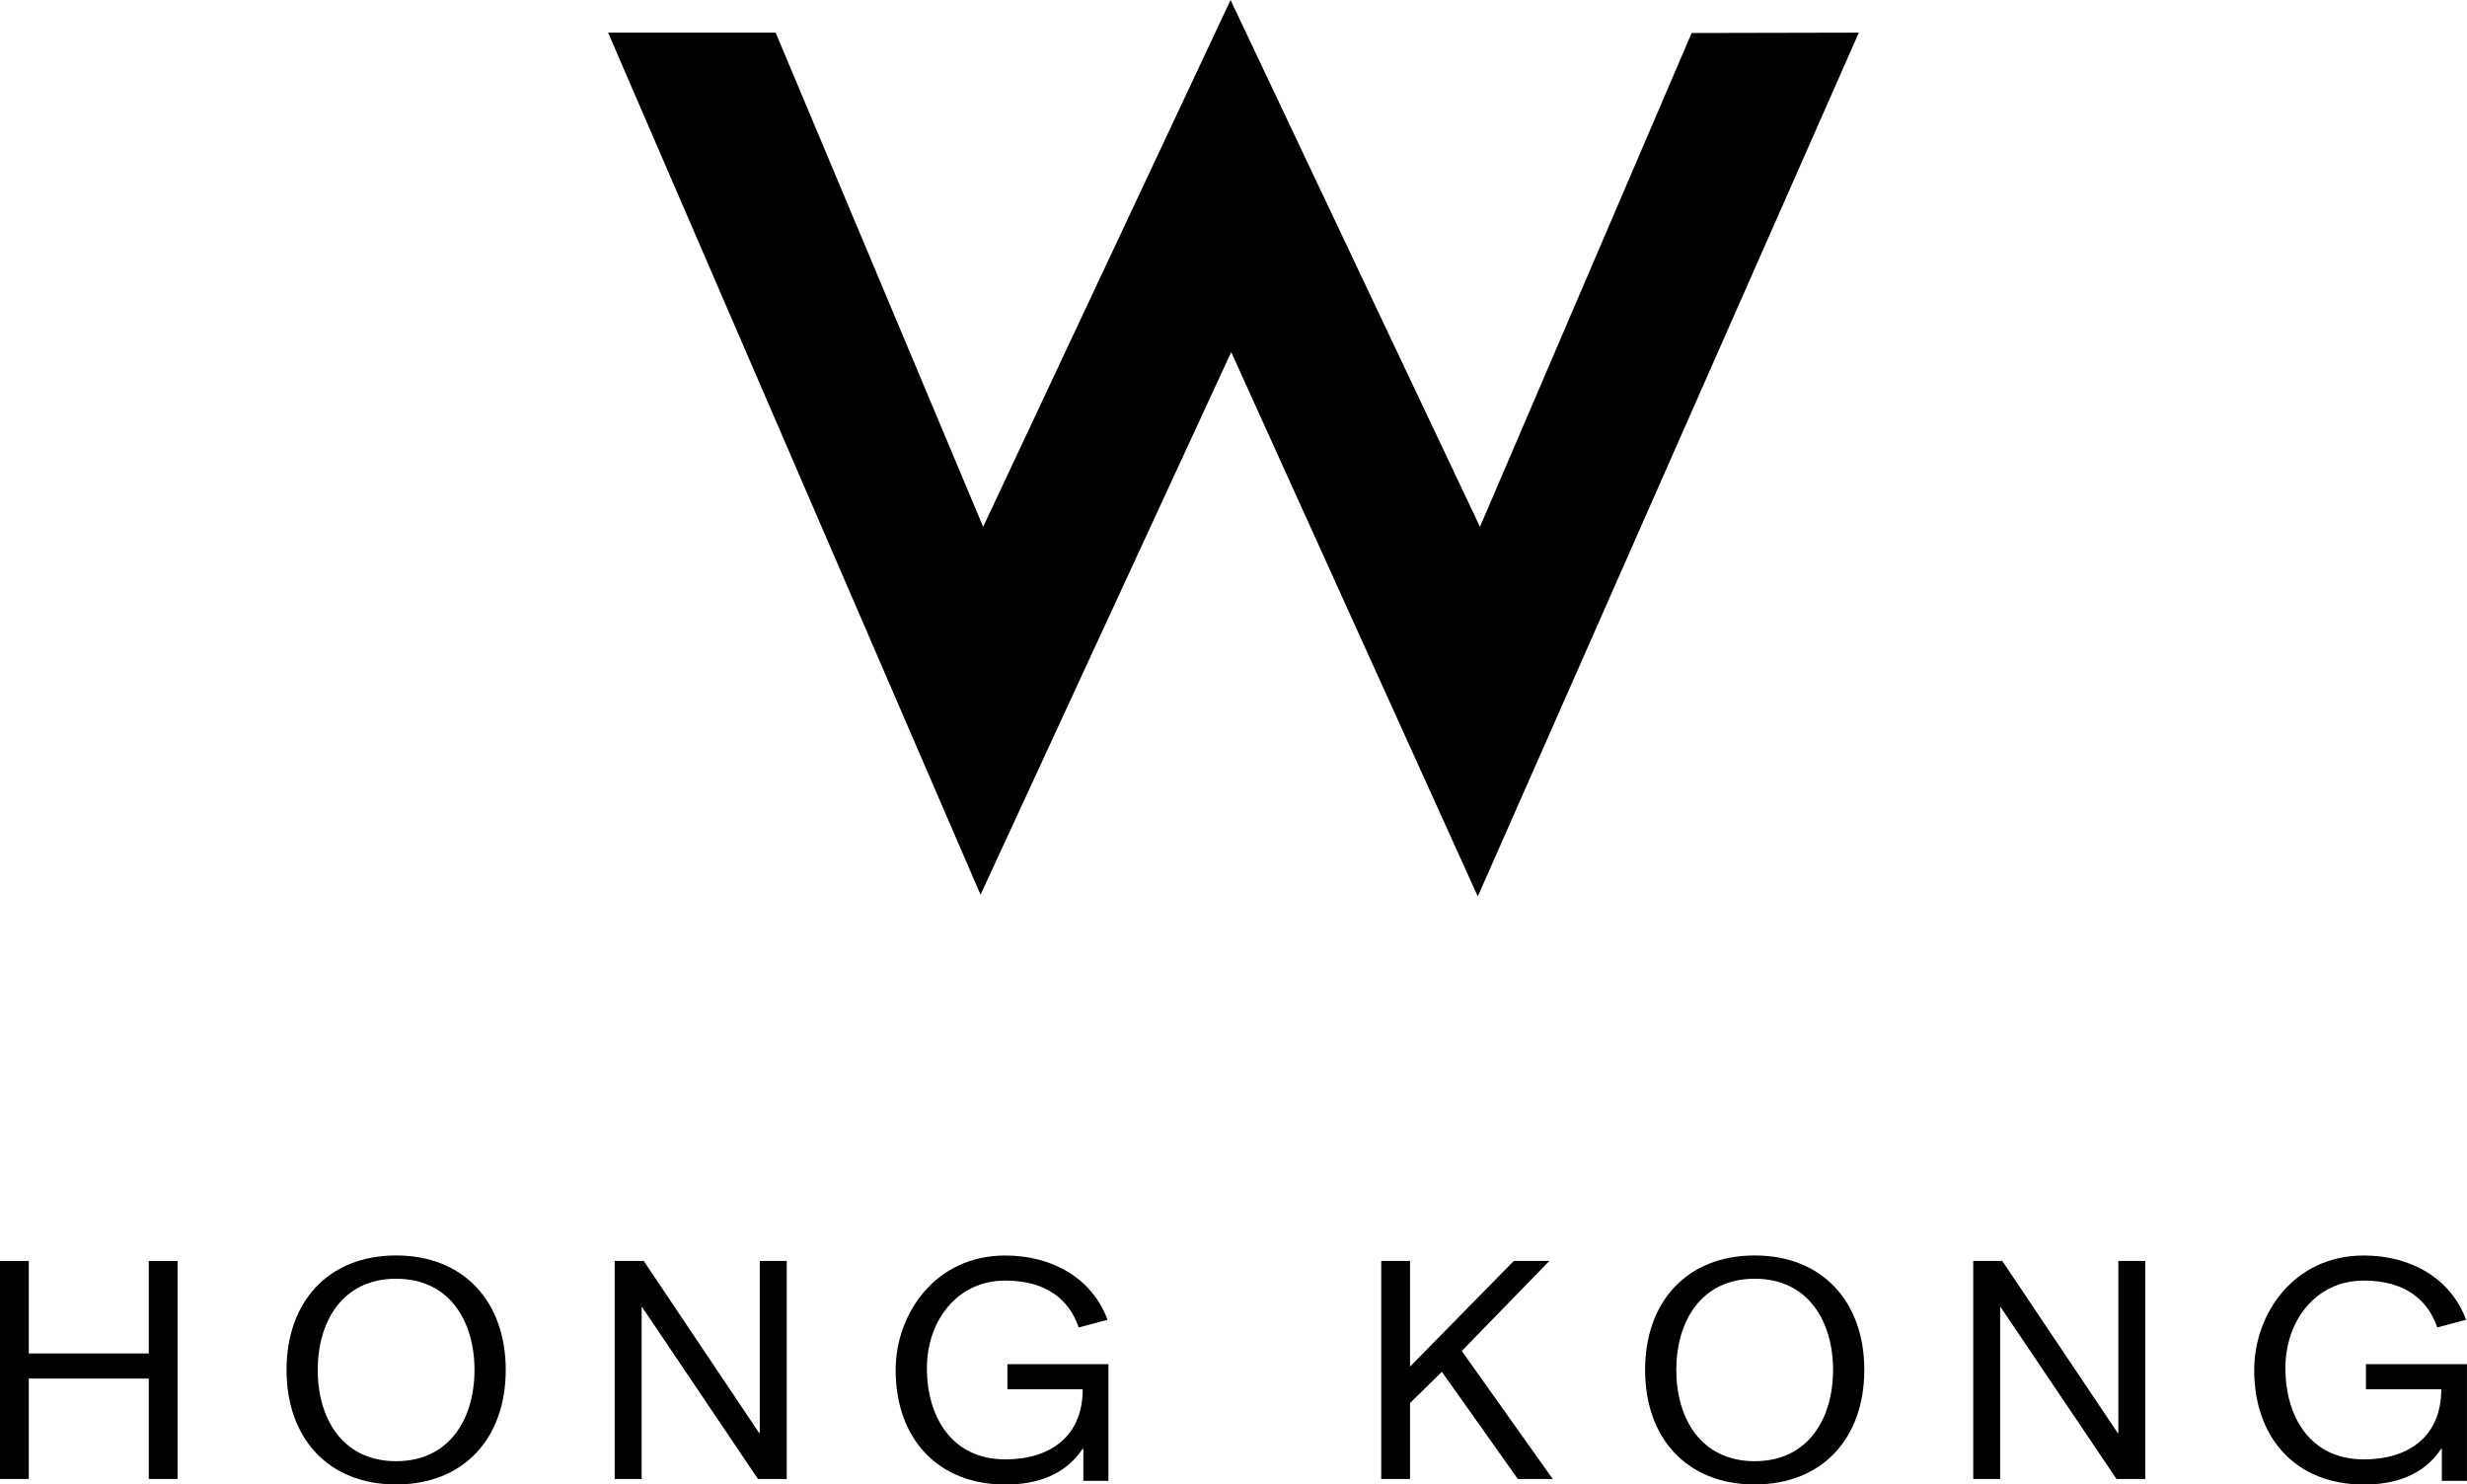
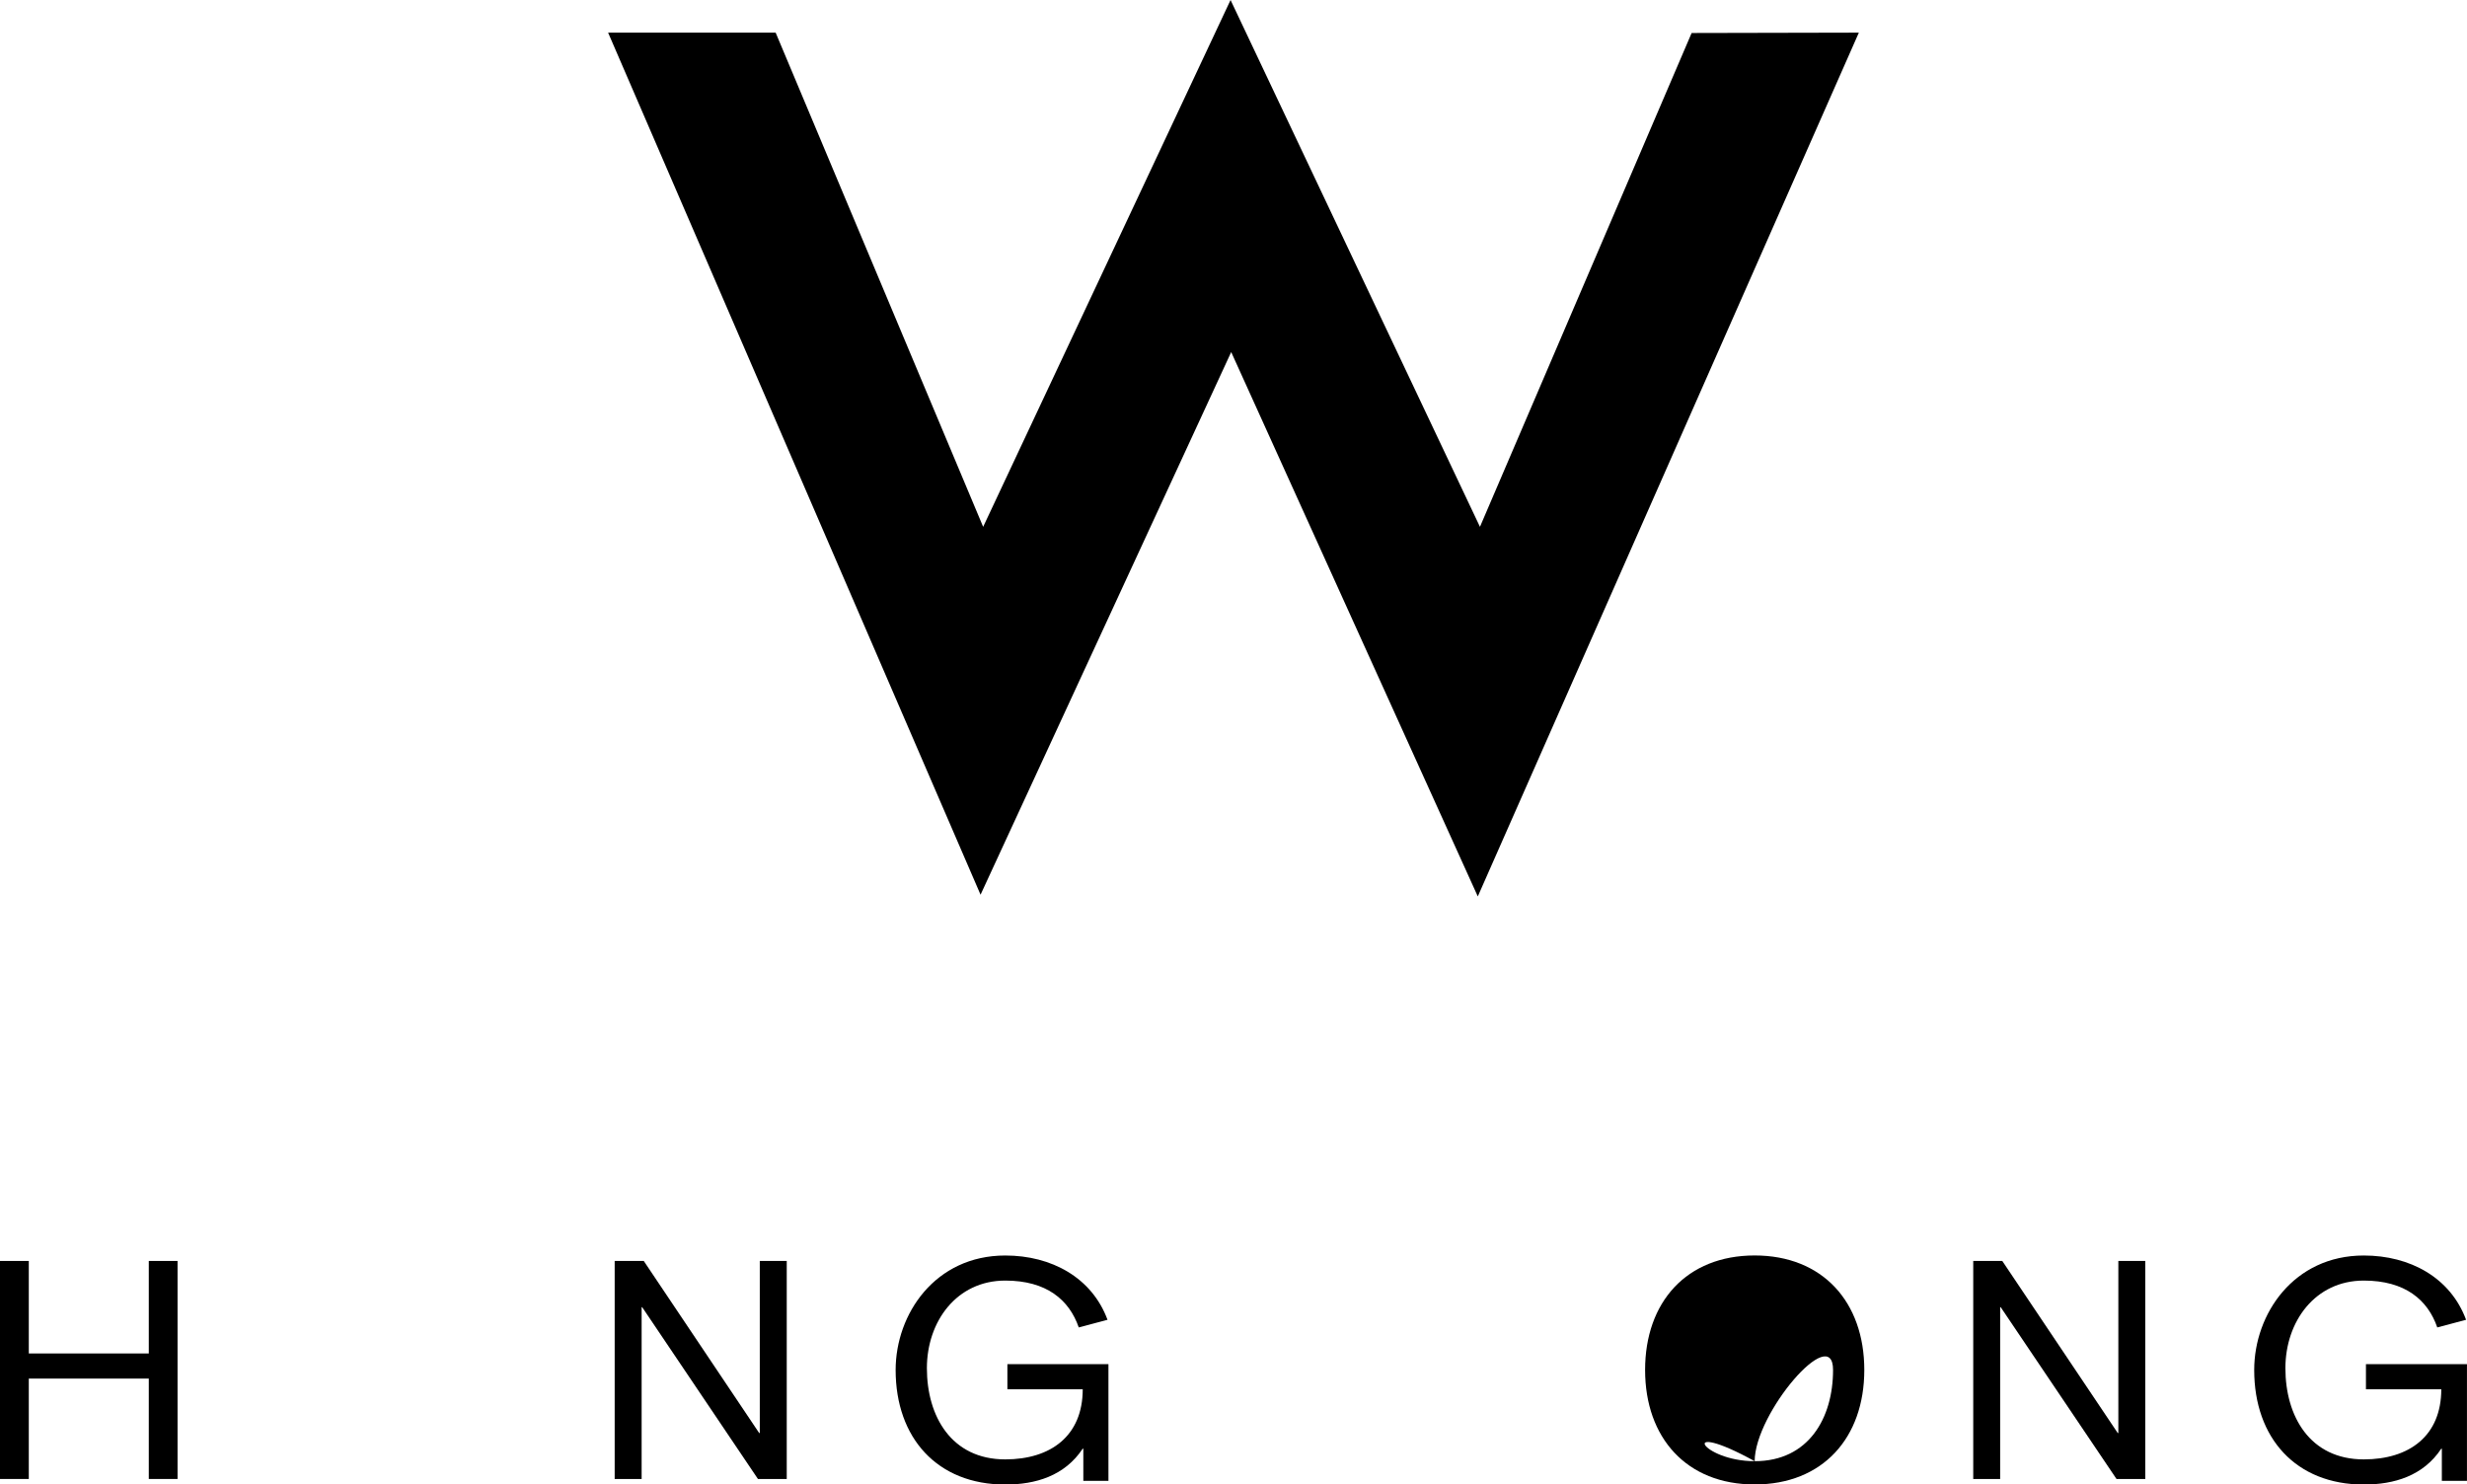
<svg xmlns="http://www.w3.org/2000/svg" xmlns:xlink="http://www.w3.org/1999/xlink" version="1.1" id="Layer_1" x="0px" y="0px" width="61.595px" height="37.067px" viewBox="0 0 61.595 37.067" enable-background="new 0 0 61.595 37.067" xml:space="preserve">
  <polygon fill="#000" points="30.724,0 24.547,13.155 19.366,0.815 15.183,0.815 24.482,22.341 30.74,8.791 36.897,22.384   46.411,0.815 42.236,0.824 36.951,13.155 " />
  <polygon fill="#000" points="3.715,31.486 3.715,33.796 0.719,33.796 0.719,31.486 0,31.486 0,36.93 0.719,36.93 0.719,34.423   3.715,34.423 3.715,36.93 4.433,36.93 4.433,31.486 " />
  <g>
    <defs>
      <rect id="SVGID_1_" y="0" width="61.595" height="37.067" />
    </defs>
    <clipPath id="SVGID_2_">
      <use xlink:href="#SVGID_1_" overflow="visible" />
    </clipPath>
-     <path clip-path="url(#SVGID_2_)" fill="#000" d="M9.89,31.349c1.697,0,2.737,1.162,2.737,2.859s-1.04,2.859-2.737,2.859   c-1.697,0-2.736-1.162-2.736-2.859S8.193,31.349,9.89,31.349 M9.89,36.486c1.346,0,1.957-1.078,1.957-2.278   c0-1.201-0.611-2.278-1.957-2.278s-1.957,1.077-1.957,2.278C7.933,35.408,8.543,36.486,9.89,36.486" />
    <polygon clip-path="url(#SVGID_2_)" fill="#000" points="15.347,31.486 16.073,31.486 18.955,35.783 18.97,35.783 18.97,31.486    19.643,31.486 19.643,36.93 18.924,36.93 16.034,32.641 16.02,32.641 16.02,36.93 15.347,36.93  " />
    <path clip-path="url(#SVGID_2_)" fill="#000" d="M27.048,36.173h-0.015c-0.451,0.681-1.177,0.896-1.934,0.896   c-1.697,0-2.737-1.163-2.737-2.86c0-1.398,0.986-2.859,2.737-2.859c1.154,0,2.163,0.551,2.553,1.605l-0.718,0.191   c-0.238-0.688-0.803-1.17-1.835-1.17c-1.216,0-1.957,1.024-1.957,2.187c0,1.2,0.611,2.278,1.957,2.278   c1.138,0,1.934-0.589,1.934-1.751h-1.881v-0.627h2.523v2.913h-0.627V36.173z" />
-     <polygon clip-path="url(#SVGID_2_)" fill="#000" points="34.486,31.486 35.205,31.486 35.205,34.124 37.796,31.486    38.683,31.486 36.497,33.734 38.768,36.93 37.896,36.93 36,34.254 35.205,35.034 35.205,36.93 34.486,36.93  " />
-     <path clip-path="url(#SVGID_2_)" fill="#000" d="M43.81,31.349c1.697,0,2.737,1.162,2.737,2.859s-1.04,2.859-2.737,2.859   s-2.736-1.162-2.736-2.859S42.112,31.349,43.81,31.349 M43.81,36.486c1.346,0,1.957-1.078,1.957-2.278   c0-1.201-0.611-2.278-1.957-2.278s-1.957,1.077-1.957,2.278C41.853,35.408,42.464,36.486,43.81,36.486" />
+     <path clip-path="url(#SVGID_2_)" fill="#000" d="M43.81,31.349c1.697,0,2.737,1.162,2.737,2.859s-1.04,2.859-2.737,2.859   s-2.736-1.162-2.736-2.859S42.112,31.349,43.81,31.349 M43.81,36.486c1.346,0,1.957-1.078,1.957-2.278   s-1.957,1.077-1.957,2.278C41.853,35.408,42.464,36.486,43.81,36.486" />
    <polygon clip-path="url(#SVGID_2_)" fill="#000" points="49.267,31.486 49.992,31.486 52.875,35.783 52.89,35.783 52.89,31.486    53.563,31.486 53.563,36.93 52.844,36.93 49.953,32.641 49.939,32.641 49.939,36.93 49.267,36.93  " />
    <path clip-path="url(#SVGID_2_)" fill="#000" d="M60.968,36.173h-0.015c-0.451,0.681-1.178,0.896-1.935,0.896   c-1.696,0-2.736-1.163-2.736-2.86c0-1.398,0.985-2.859,2.736-2.859c1.154,0,2.163,0.551,2.554,1.605l-0.719,0.191   c-0.237-0.688-0.803-1.17-1.835-1.17c-1.216,0-1.957,1.024-1.957,2.187c0,1.2,0.611,2.278,1.957,2.278   c1.139,0,1.935-0.589,1.935-1.751h-1.881v-0.627h2.522v2.913h-0.627V36.173z" />
  </g>
</svg>